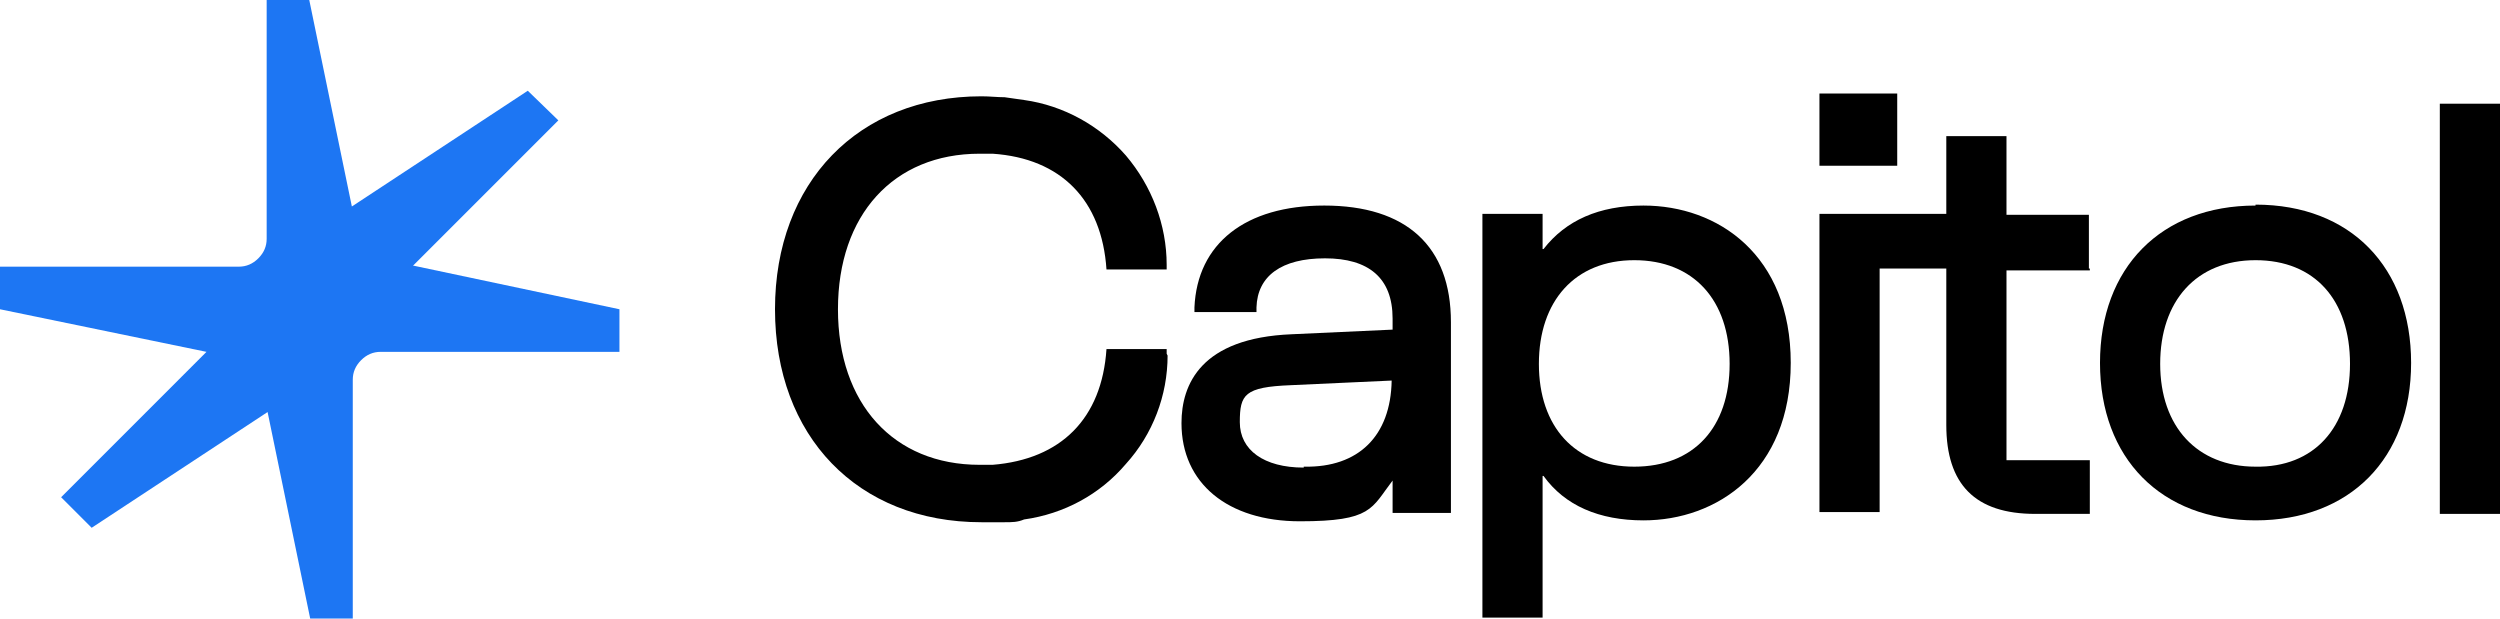
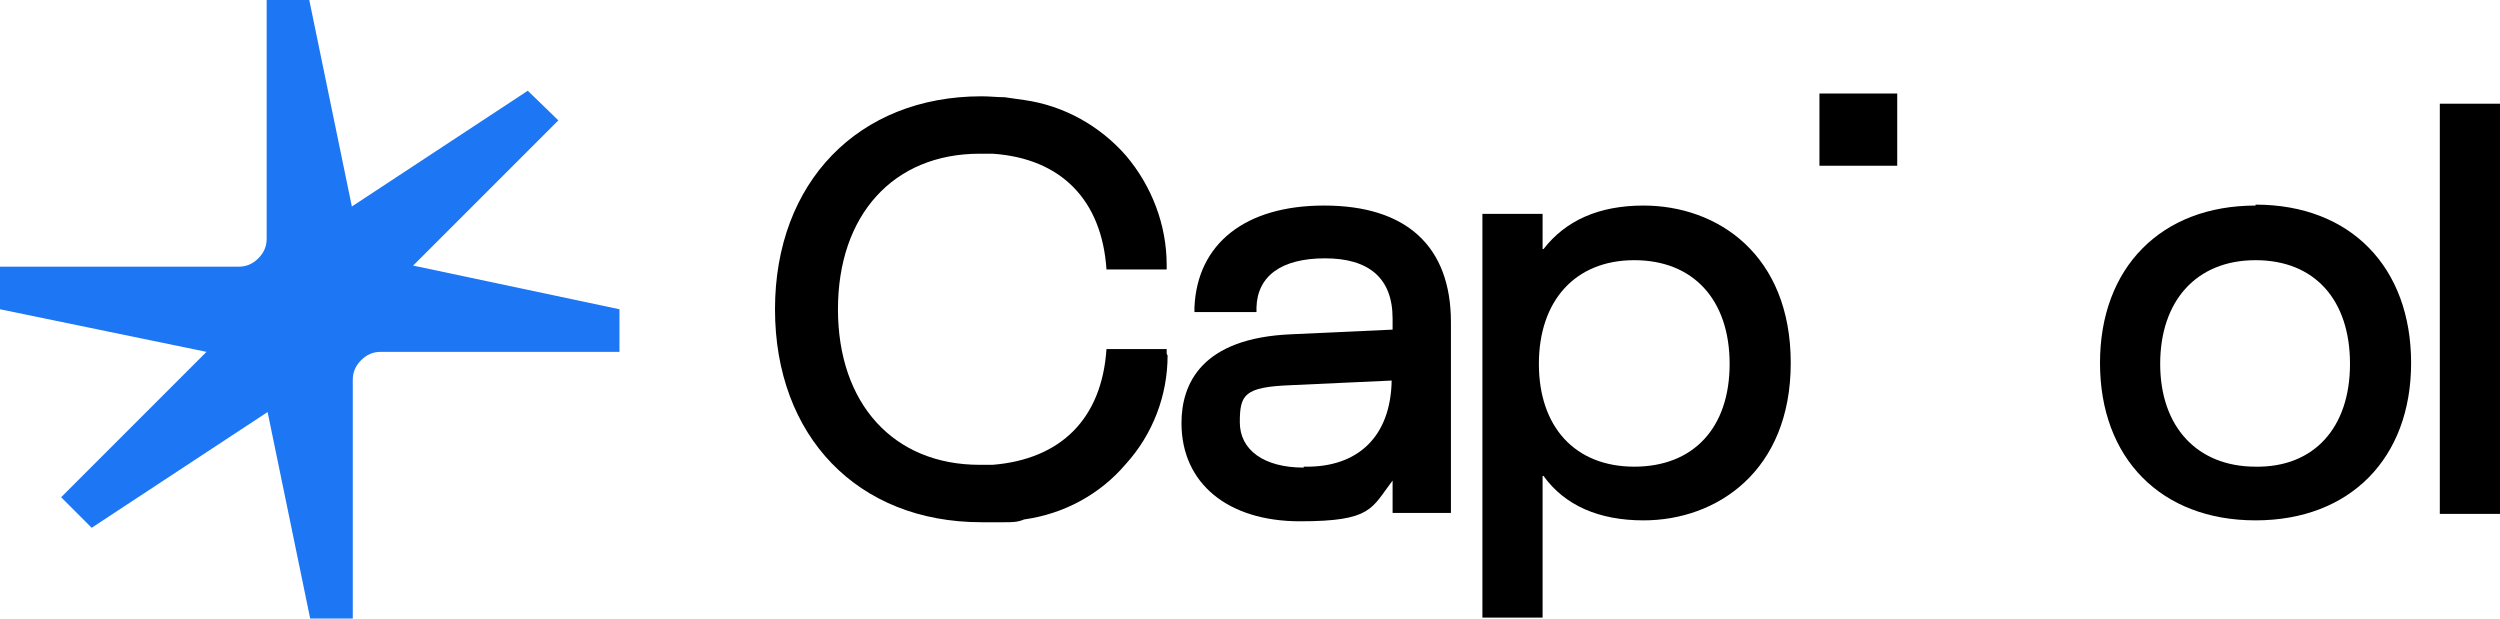
<svg xmlns="http://www.w3.org/2000/svg" id="Layer_1" version="1.1" viewBox="0 0 270 66.8">
  <defs>
    <style>
      .st0 {
        fill: #1d76f3;
      }
    </style>
  </defs>
  <path class="st0" d="M44.6,28.7l15.7-15.7-3.3-3.2-19,12.5L33.4,0h-4.6v25.8c0,.8-.3,1.5-.9,2.1s-1.3.9-2.1.9H0v4.6l22.3,4.6-15.7,15.7,3.3,3.3,19-12.5,4.6,22.3h4.6v-25.8c0-.8.3-1.5.9-2.1s1.3-.9,2.1-.9h25.8v-4.6l-22.2-4.7h0Z" />
  <path d="M140.8,50.5c-4.3,0-6.9-1.9-6.9-4.9s.5-3.8,5.5-4l10.9-.5c-.1,6-3.6,9.4-9.4,9.3h-.1ZM143,22.2c-8.5,0-13.7,4.1-14,11v.5h6.7v-.5c.1-3.4,2.7-5.3,7.4-5.3s7.3,2.1,7.3,6.5v1.2l-10.9.5c-9.8.4-11.9,5.4-11.9,9.6,0,6.5,5,10.6,12.8,10.6s7.7-1.4,10-4.4v3.5h6.3v-20.6c0-8.2-4.8-12.6-13.7-12.6Z" />
  <path d="M186.8,39.3c0,6.9-3.9,11.1-10.3,11.1s-10.3-4.3-10.3-11.1,3.9-11.2,10.3-11.2,10.3,4.3,10.3,11.2h0ZM177.5,22.2c-4.8,0-8.4,1.6-10.8,4.7h-.1c0,.1,0-3.8,0-3.8h-6.5v43.6h6.5v-15.3h.1c2.3,3.2,6,4.8,10.8,4.8,7.9,0,15.9-5.3,15.9-17s-7.9-17-15.9-17Z" />
-   <path d="M225.6,29v-5.8h-8.9v-8.5h-6.5v8.4h-13.7v32.2h6.5v-26.3h7.2v16.9c0,6.4,3.1,9.6,9.6,9.6h5.9v-5.8h-9v-20.5h9v-.2Z" />
  <path d="M243.6,50.4c-6.3,0-10.3-4.3-10.3-11.1s3.9-11.2,10.3-11.2,10.2,4.3,10.2,11.2-3.9,11.2-10.2,11.1h0ZM243.6,22.2c-10.2,0-16.8,6.7-16.8,17s6.6,17,16.8,17,16.8-6.7,16.8-17-6.5-17.1-16.8-17.1h0Z" />
  <rect x="263.5" y="11.2" width="6.5" height="44.3" />
  <path d="M126,38.2v-.5h-6.5c-.5,7.5-4.9,11.9-12.3,12.5h-1.4c-9.3,0-15.3-6.6-15.3-16.8s6-16.8,15.3-16.8h1.4c7.4.5,11.8,5,12.3,12.5h6.5v-.5c0-4.3-1.6-8.5-4.4-11.8-2.8-3.2-6.7-5.4-11-6h0c-.7-.1-1.4-.2-2.1-.3-.8,0-1.6-.1-2.5-.1-13.3,0-22.3,9.3-22.3,23s8.9,23,22.3,23,1.7,0,2.5,0c.8,0,1.4,0,2.1-.3h0c4.3-.6,8.2-2.7,11-6,2.9-3.2,4.5-7.4,4.5-11.7h0Z" />
  <rect x="196.5" y="10.1" width="8.4" height="7.8" />
</svg>